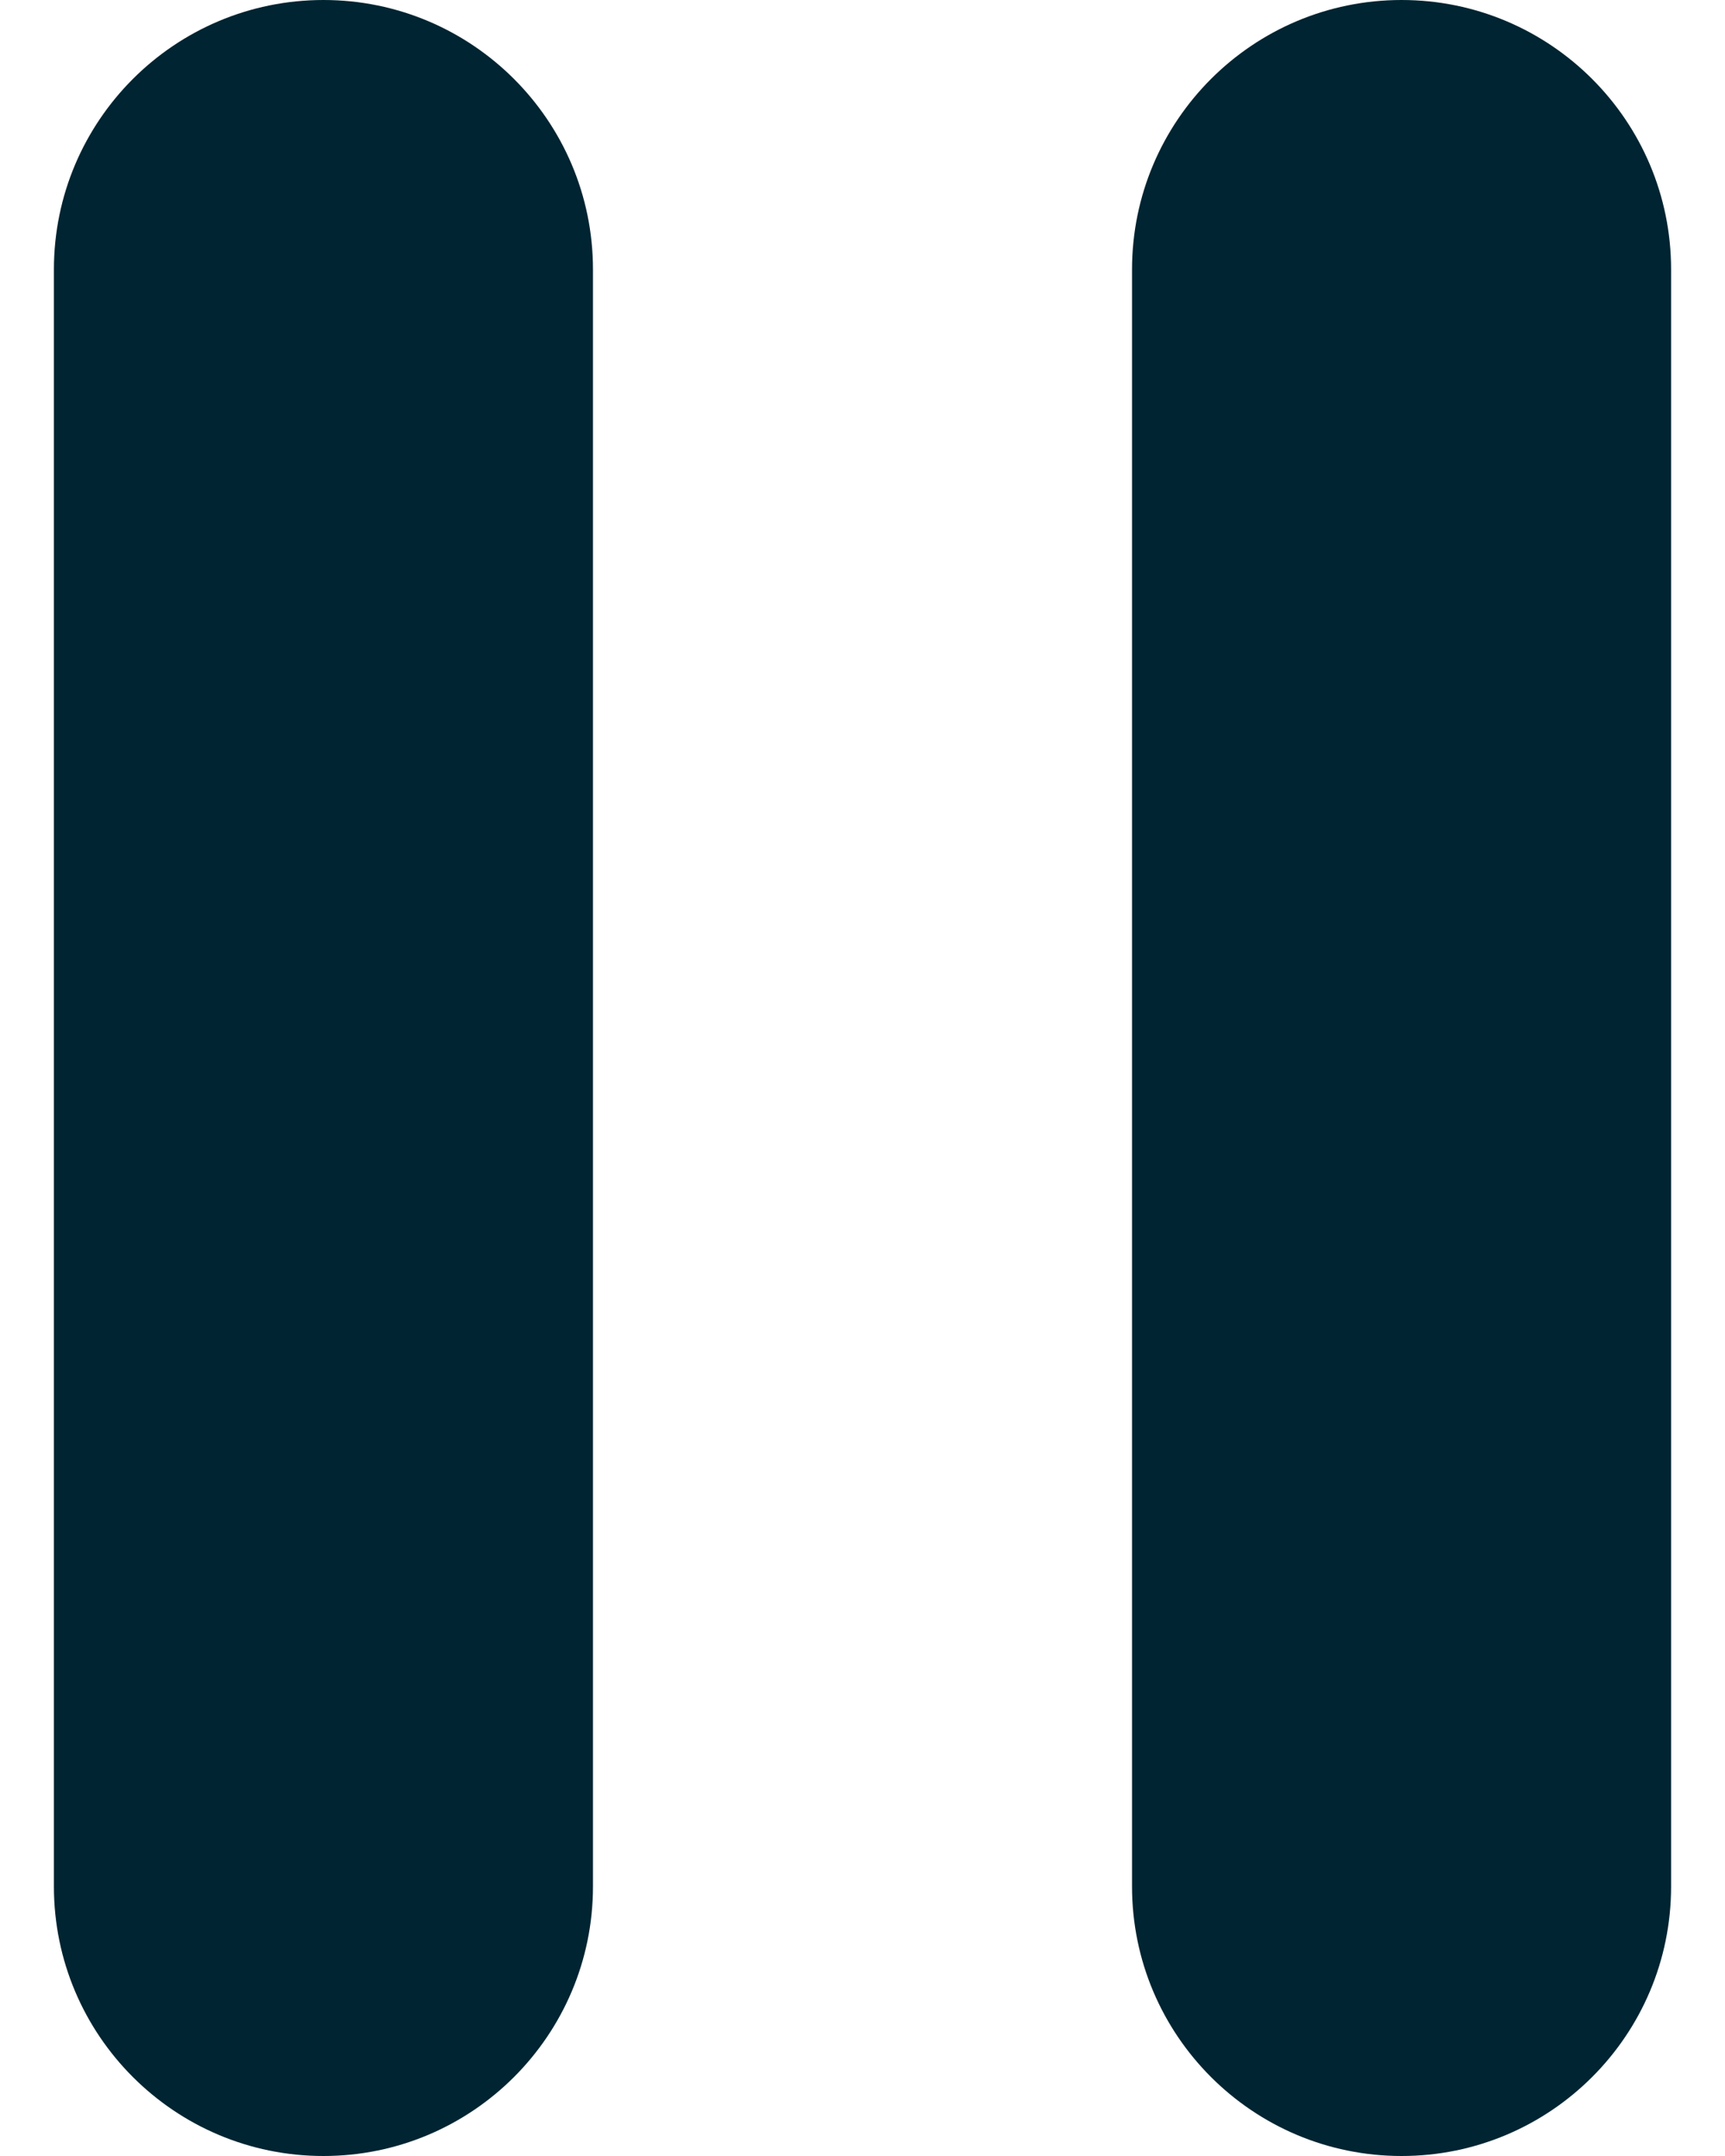
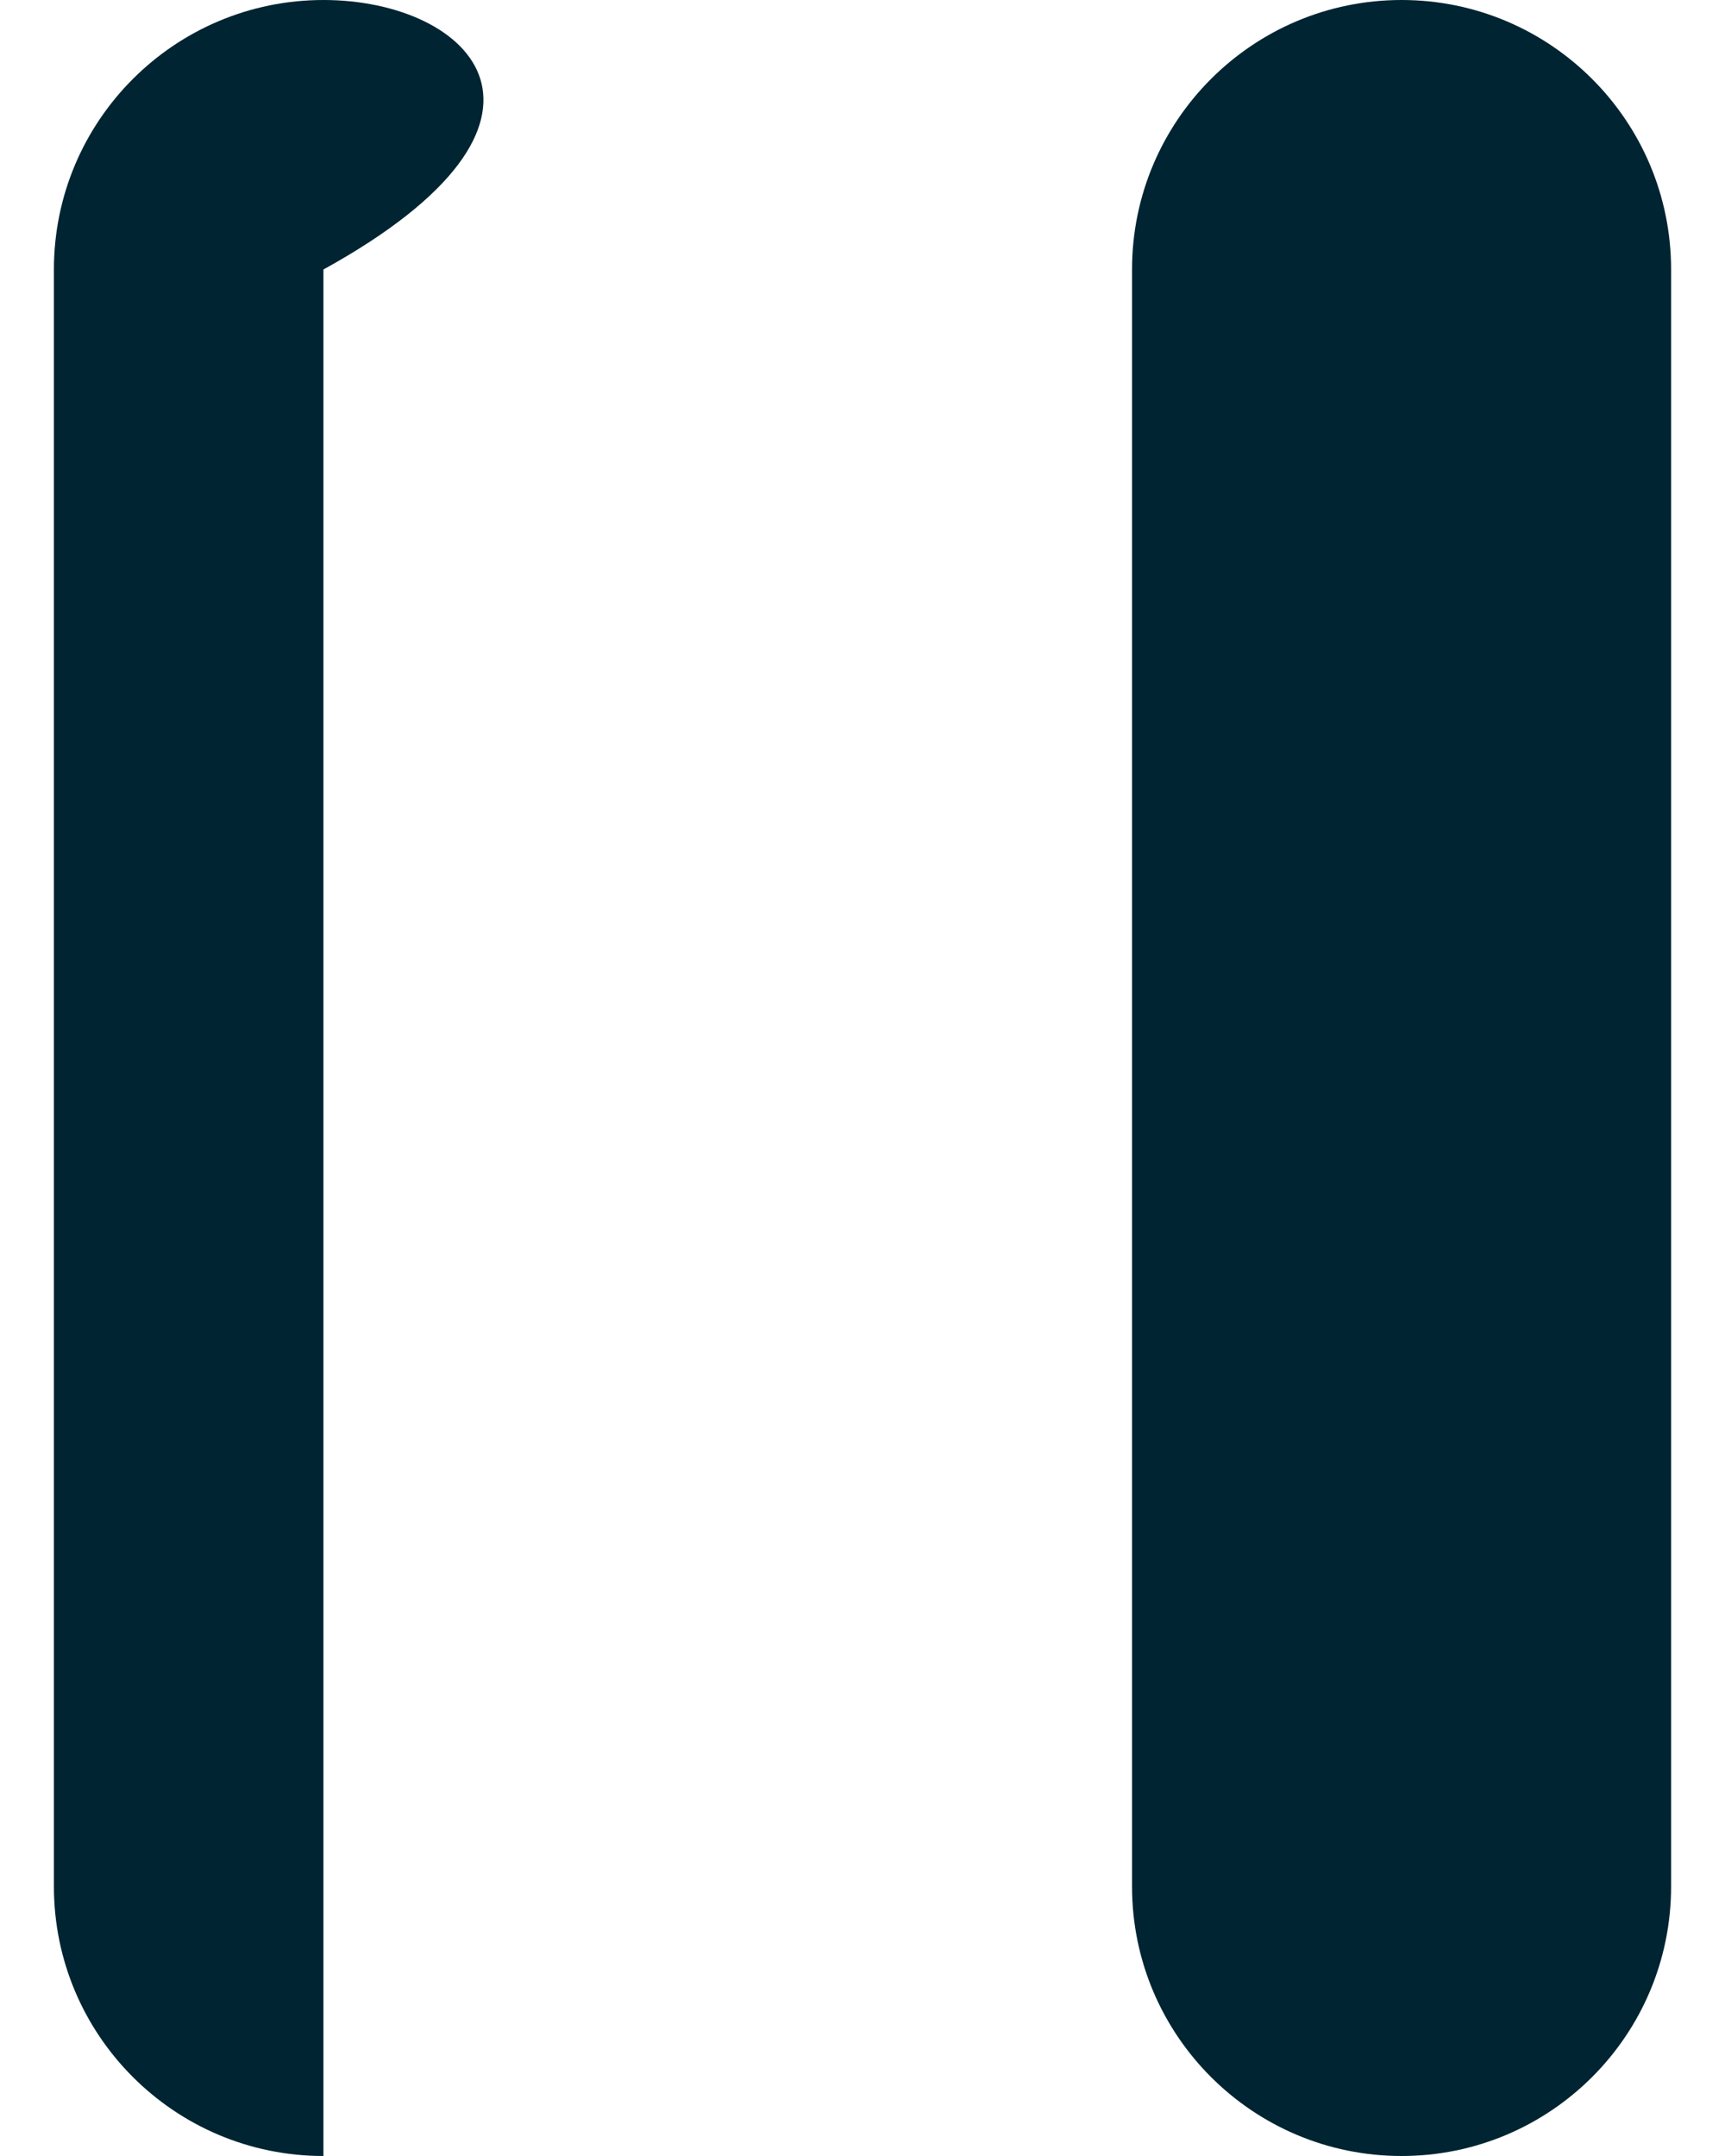
<svg xmlns="http://www.w3.org/2000/svg" width="16" height="20" viewBox="0 0 16 20" fill="none">
-   <path fill-rule="evenodd" clip-rule="evenodd" d="M3 0C1.62 0 0.5 1.12 0.5 2.5V17.5C0.5 18.88 1.62 20 3 20C4.38 20 5.5 18.88 5.5 17.5V2.5C5.5 1.12 4.38 0 3 0ZM15.5 2.5V17.5C15.5 18.88 14.38 20 13 20C11.62 20 10.5 18.88 10.5 17.5V2.5C10.5 1.12 11.62 0 13 0C14.38 0 15.5 1.12 15.5 2.5Z" fill="#002431" />
+   <path fill-rule="evenodd" clip-rule="evenodd" d="M3 0C1.62 0 0.5 1.12 0.5 2.5V17.5C0.5 18.88 1.62 20 3 20V2.5C5.5 1.12 4.38 0 3 0ZM15.5 2.5V17.5C15.5 18.88 14.38 20 13 20C11.62 20 10.5 18.88 10.5 17.5V2.5C10.5 1.12 11.62 0 13 0C14.38 0 15.5 1.12 15.5 2.5Z" fill="#002431" />
</svg>